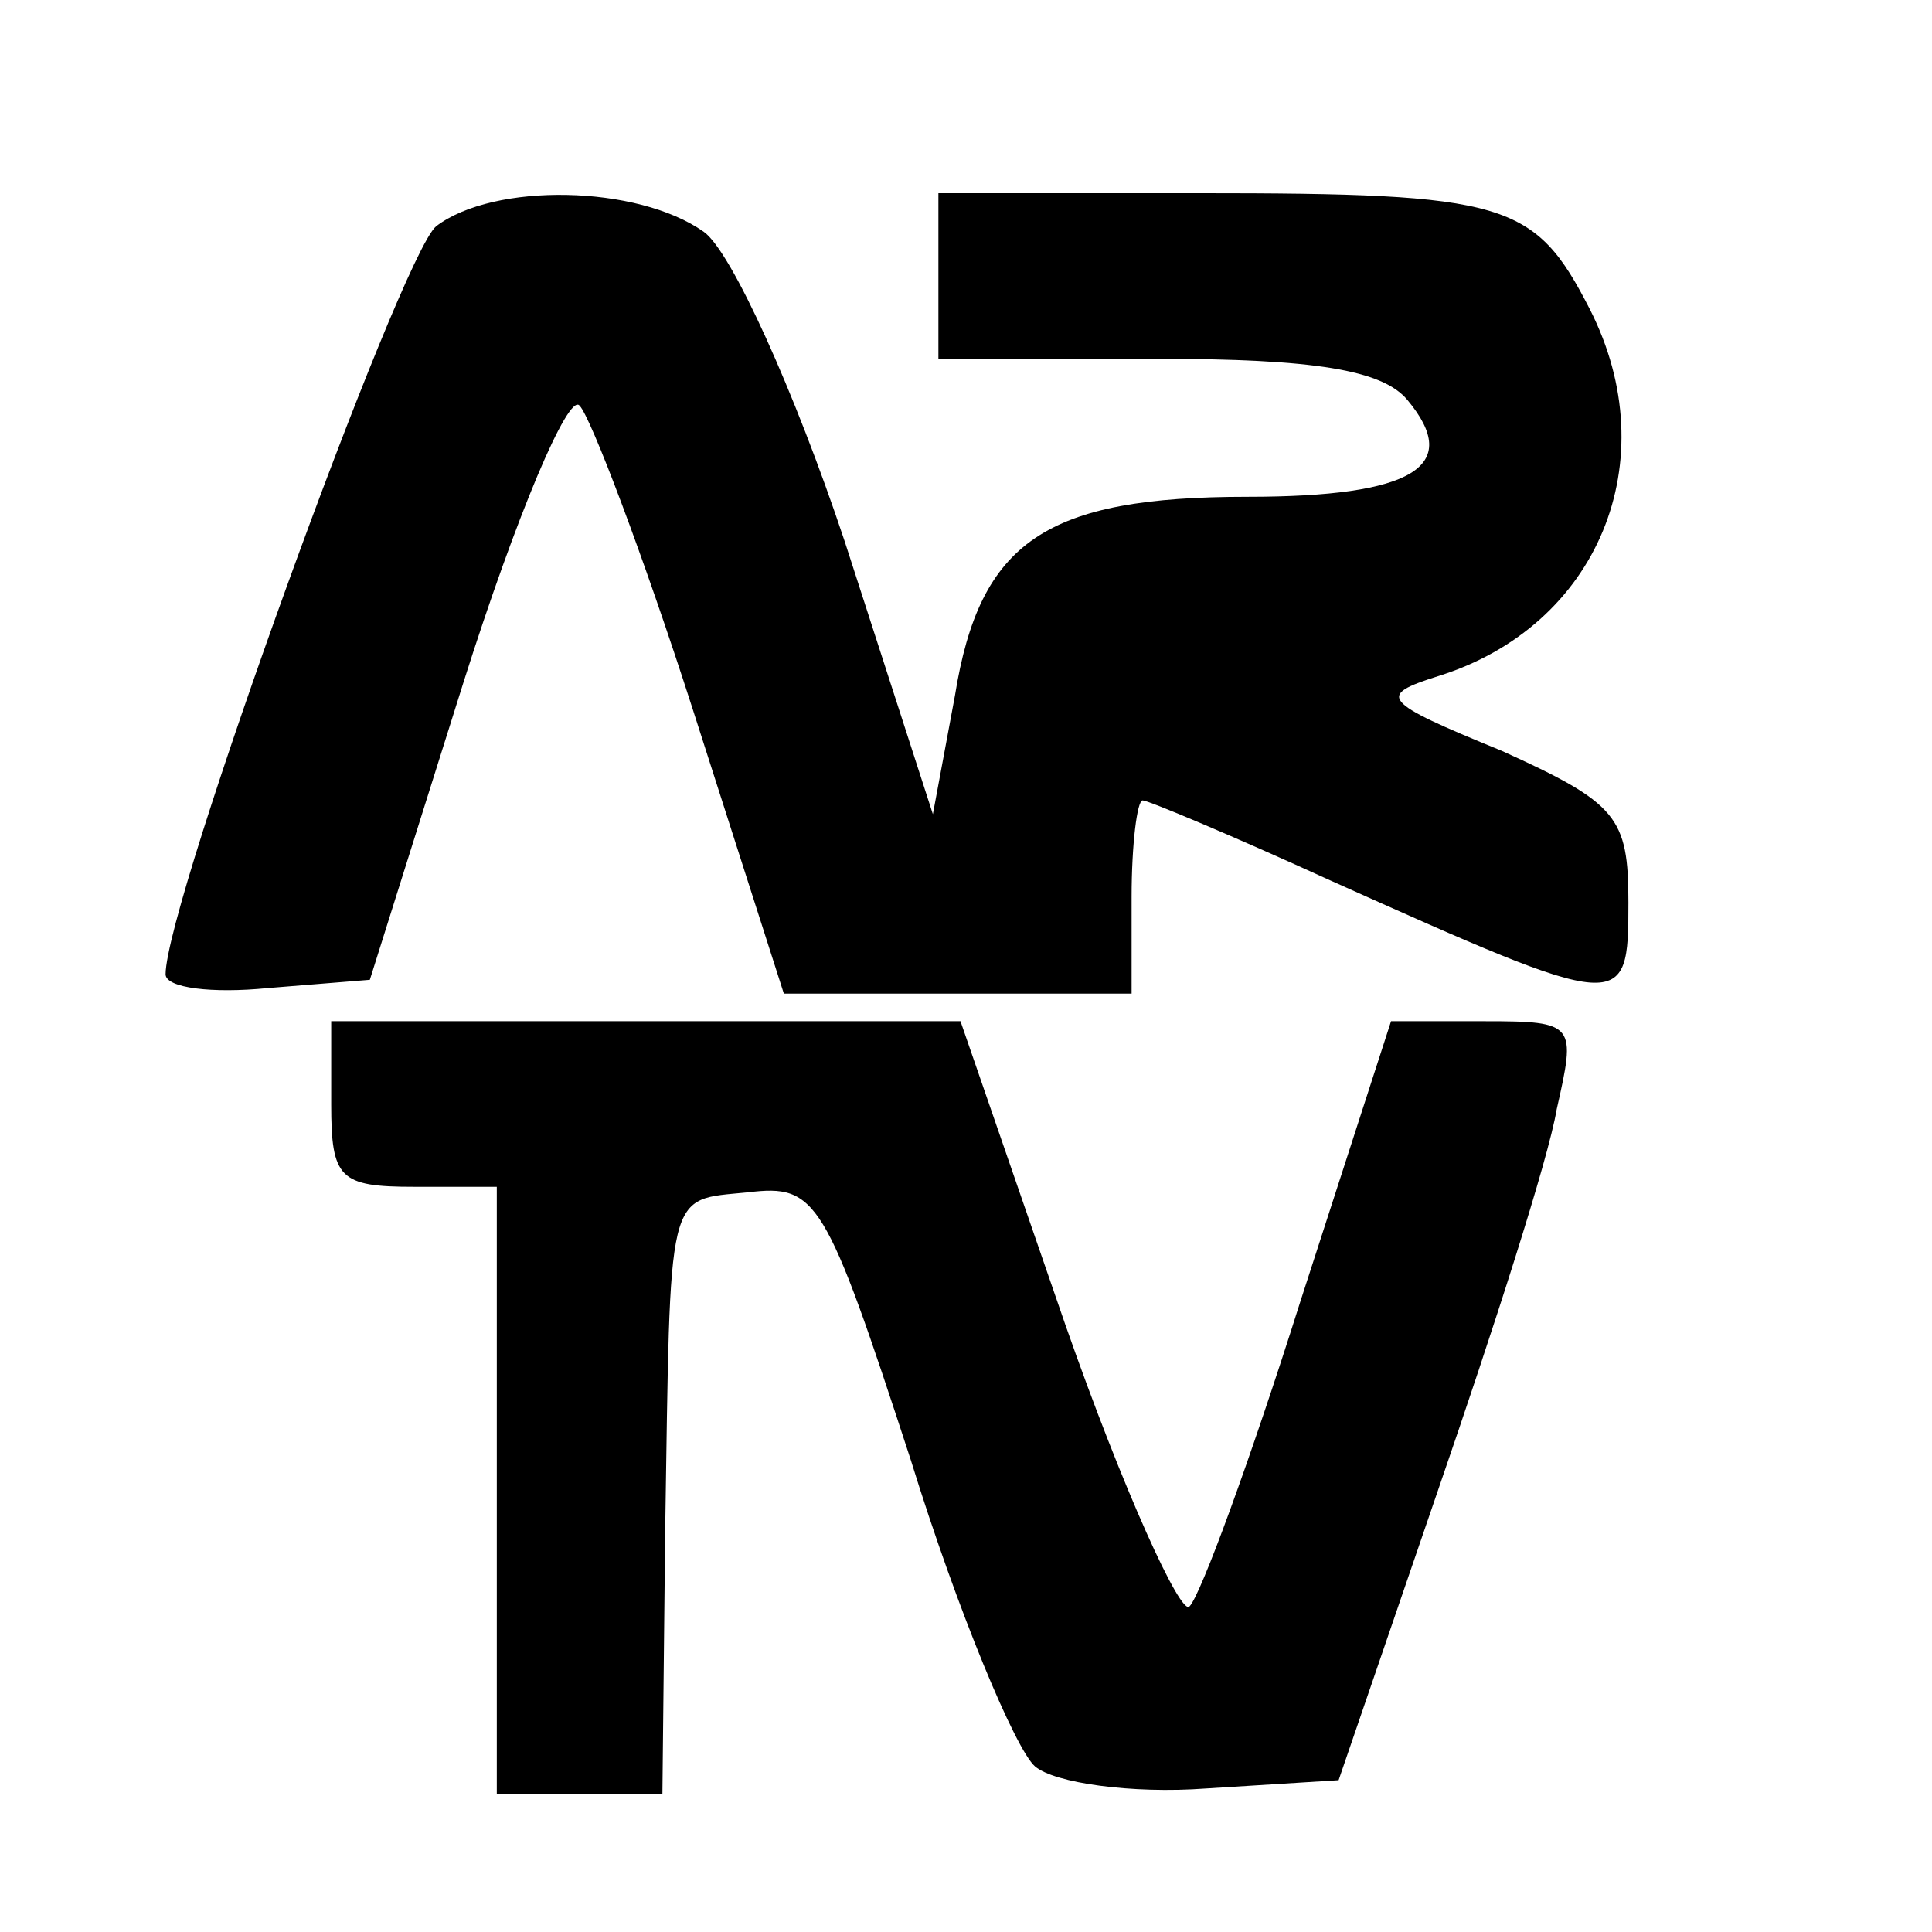
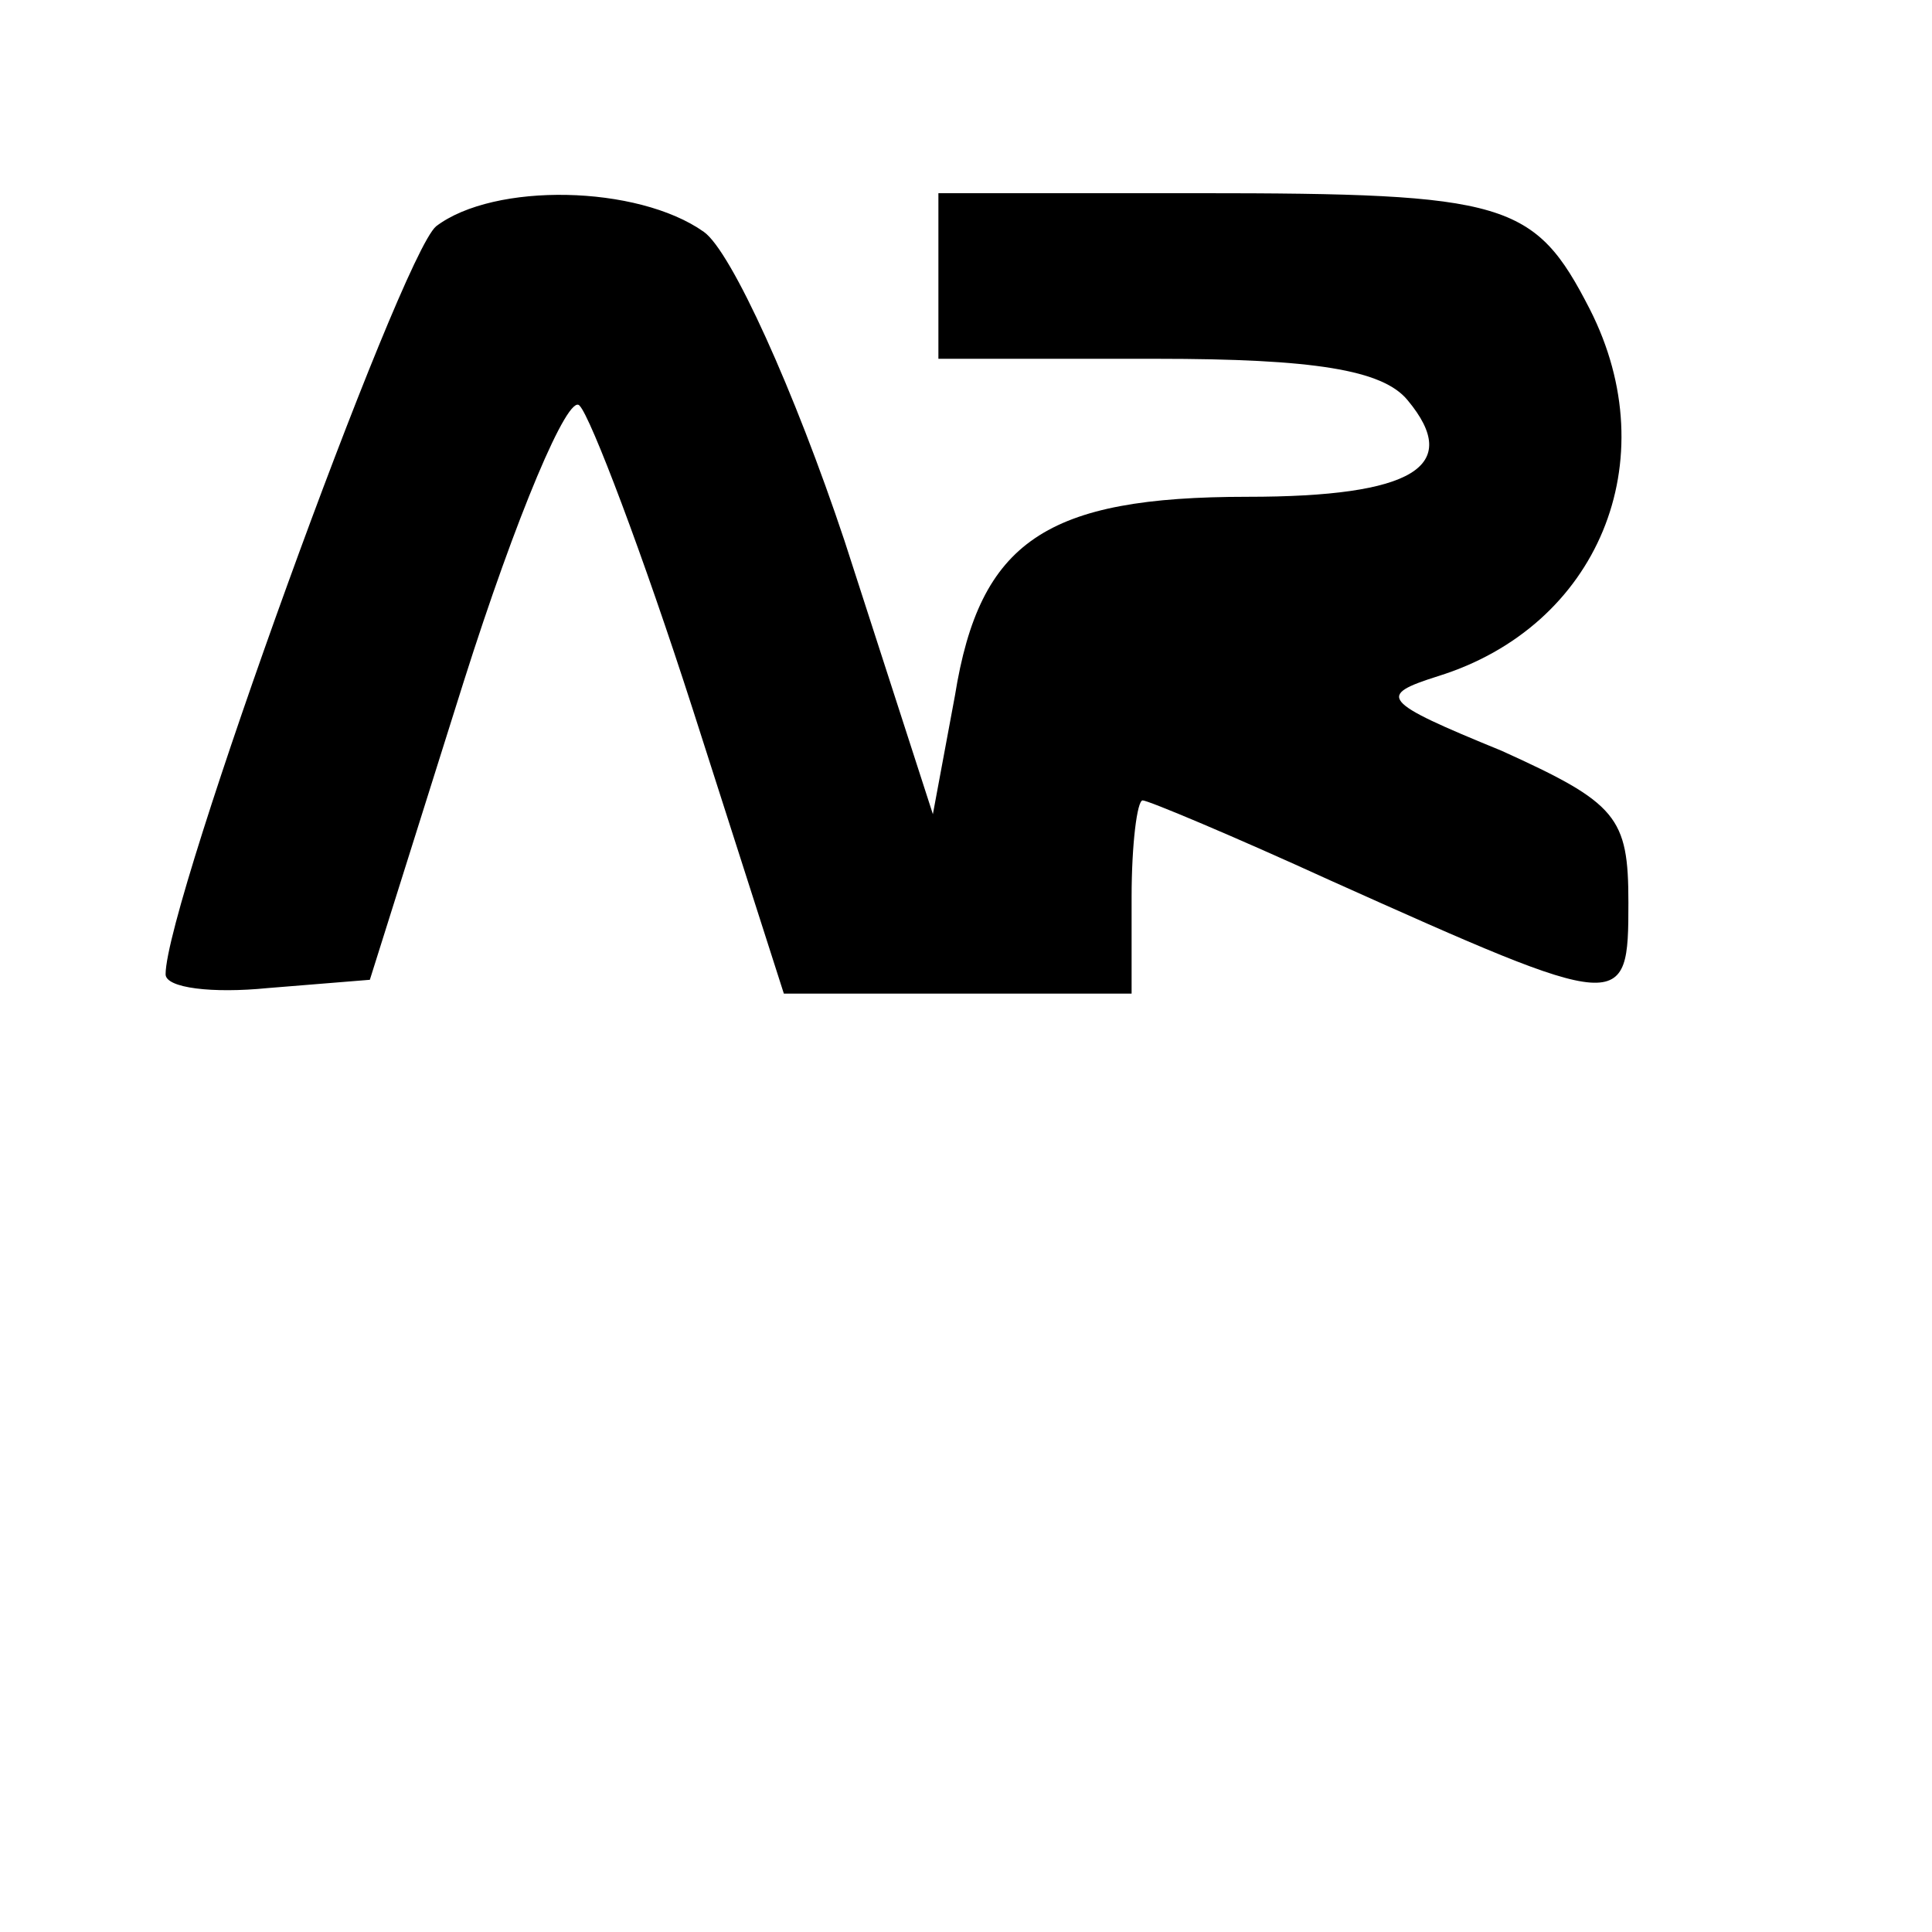
<svg xmlns="http://www.w3.org/2000/svg" version="1.0" width="70pt" height="70pt" viewBox="0 0 70 70" preserveAspectRatio="xMidYMid meet">
  <g transform="translate(0,70) scale(0.1,-0.1)" fill="#000000" stroke="none">
    <path d="M158 618 c-13 -11 -98 -245 -98 -271 0 -5 17 -7 37 -5 l37 3 34 108 c19 60 38 105 42 100 4 -4 23 -54 41 -110 l33 -103 63 0 63 0 0 35 c0 19 2 35 4 35 2 0 33 -13 68 -29 107 -48 108 -48 108 -8 0 31 -4 36 -46 55 -44 18 -45 20 -23 27 58 18 83 78 55 133 -20 39 -30 42 -142 42 l-94 0 0 -30 0 -30 79 0 c57 0 82 -4 91 -15 20 -24 2 -35 -58 -35 -73 0 -97 -16 -106 -72 l-8 -43 -32 99 c-18 54 -41 105 -51 112 -24 17 -76 18 -97 2z" />
-     <path d="M120 300 c0 -27 3 -30 30 -30 l30 0 0 -110 0 -110 30 0 30 0 1 95 c2 126 0 120 30 123 25 3 28 -2 59 -97 17 -55 38 -105 45 -111 7 -6 35 -10 62 -8 l48 3 36 105 c20 58 40 120 43 138 7 31 7 32 -26 32 l-34 0 -33 -102 c-18 -57 -36 -106 -40 -110 -3 -4 -24 42 -45 102 l-38 110 -114 0 -114 0 0 -30z" />
  </g>
</svg>